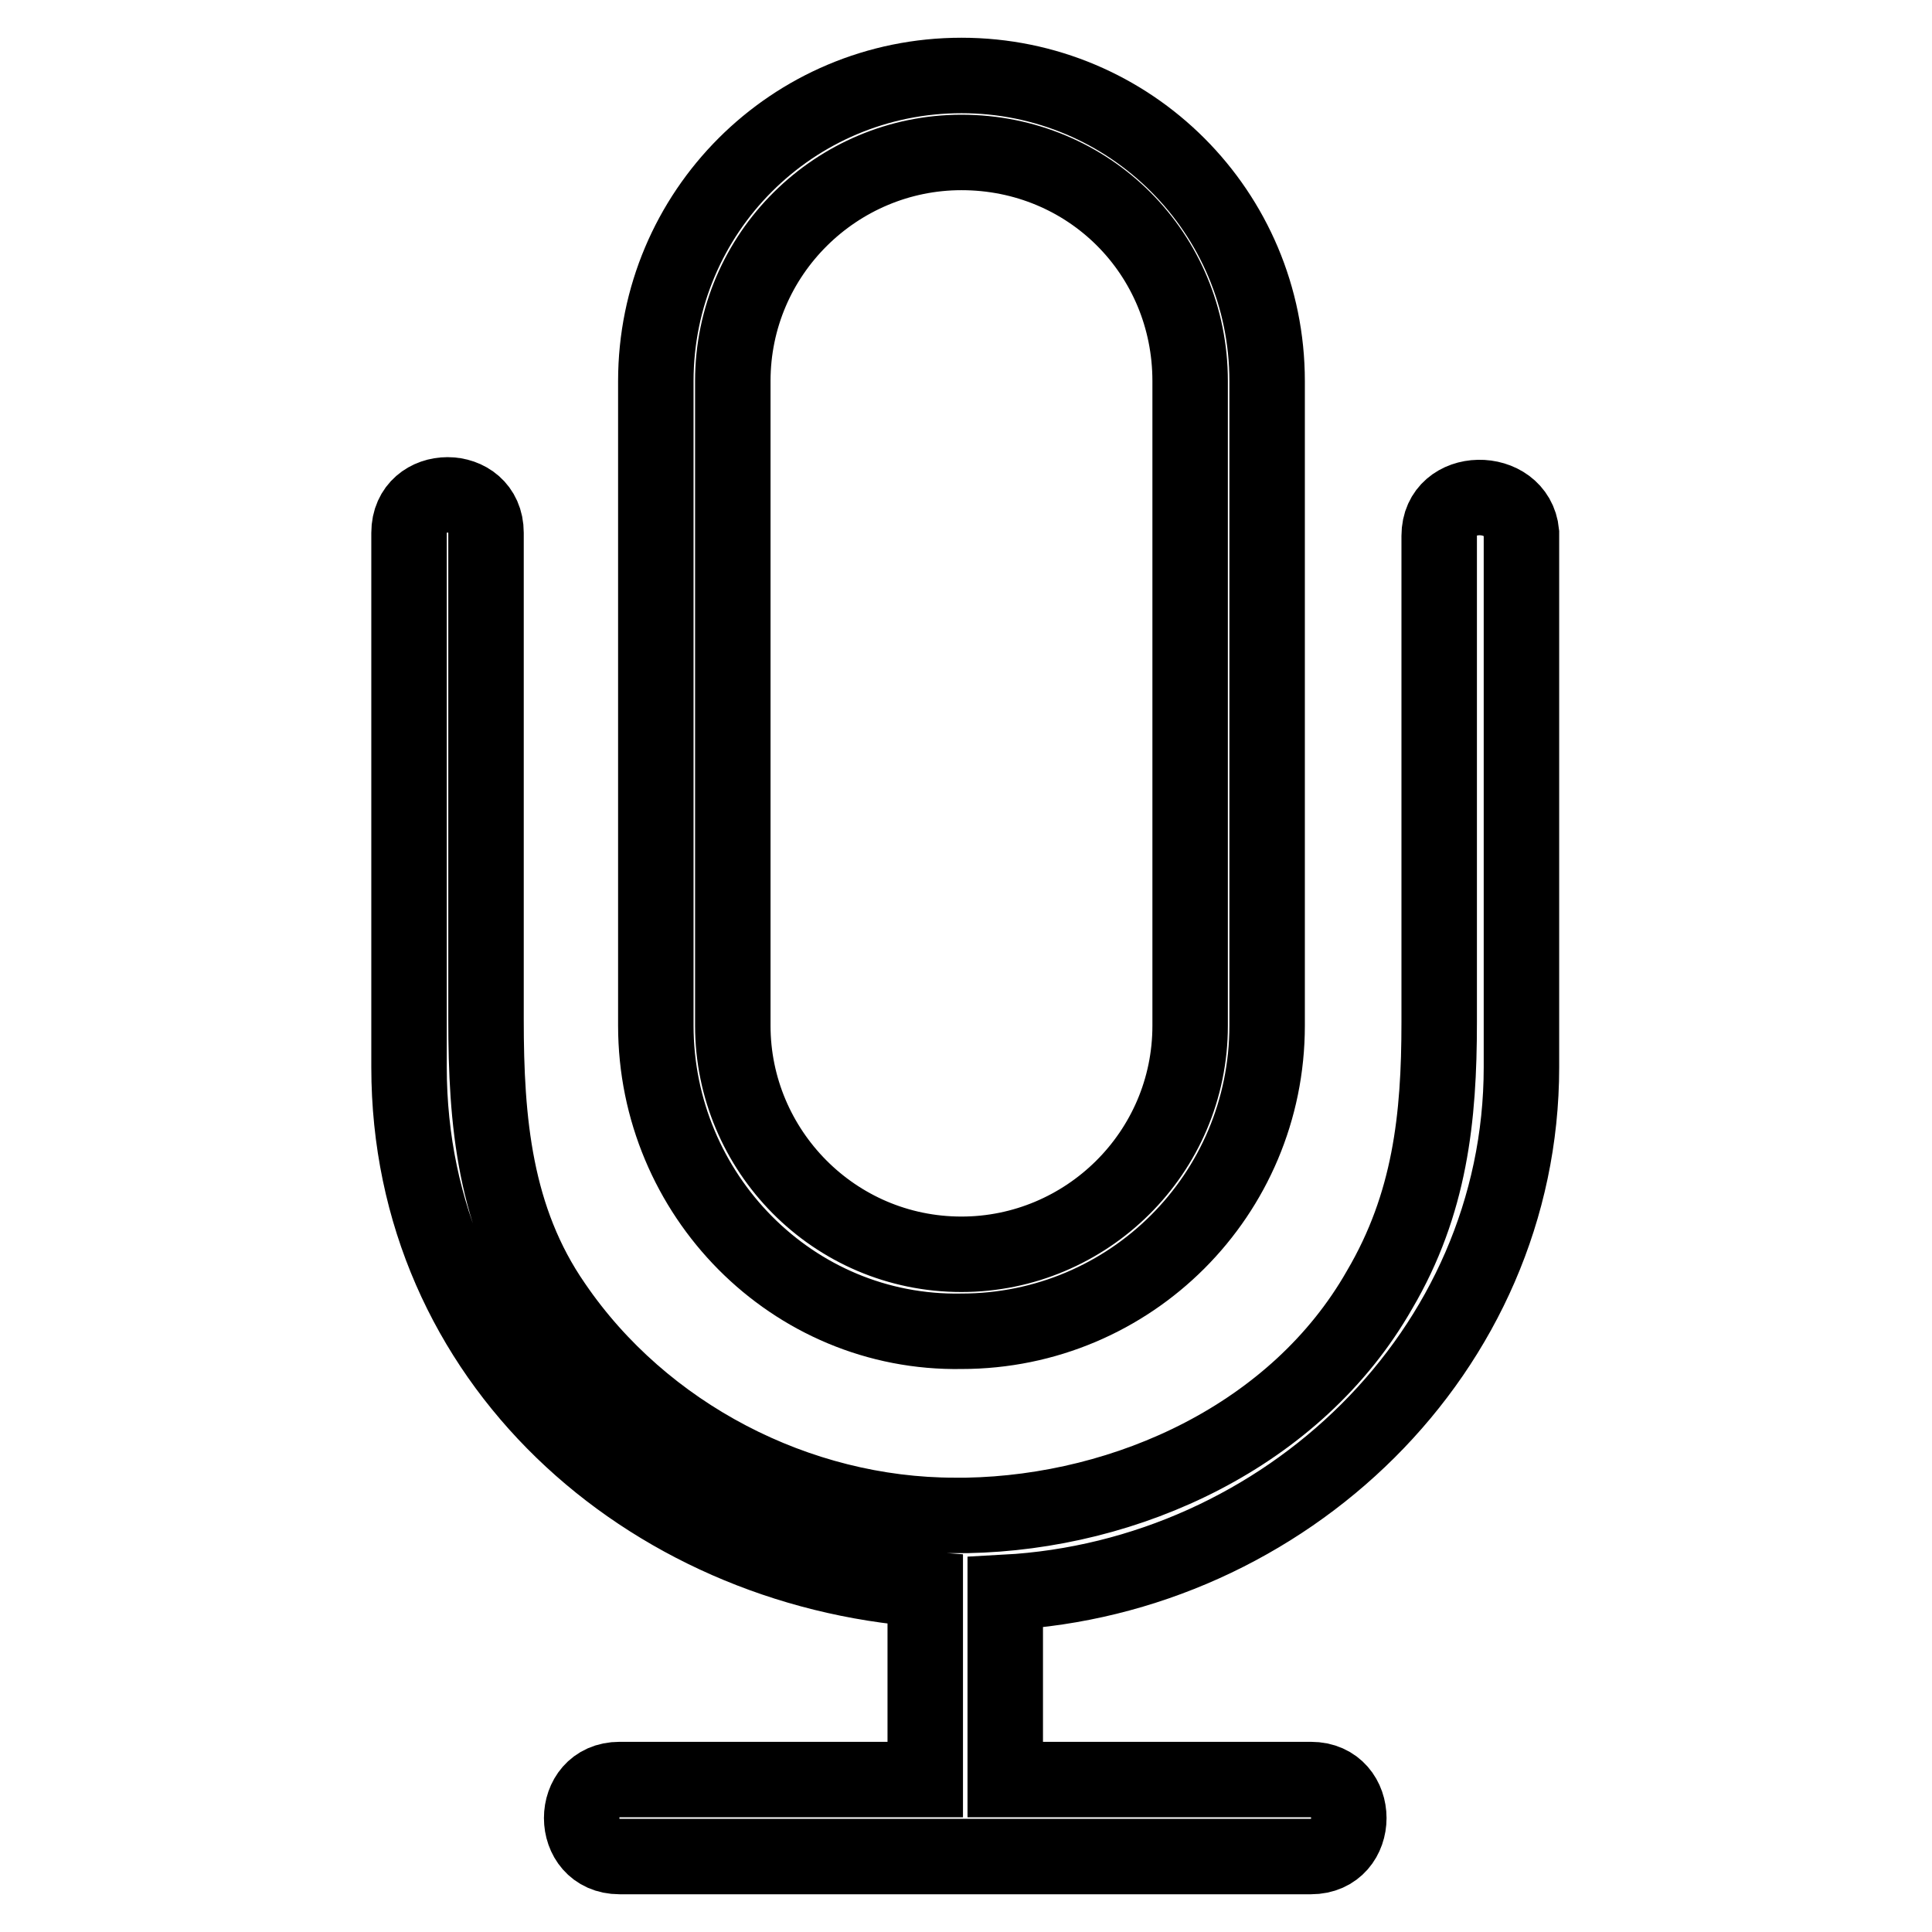
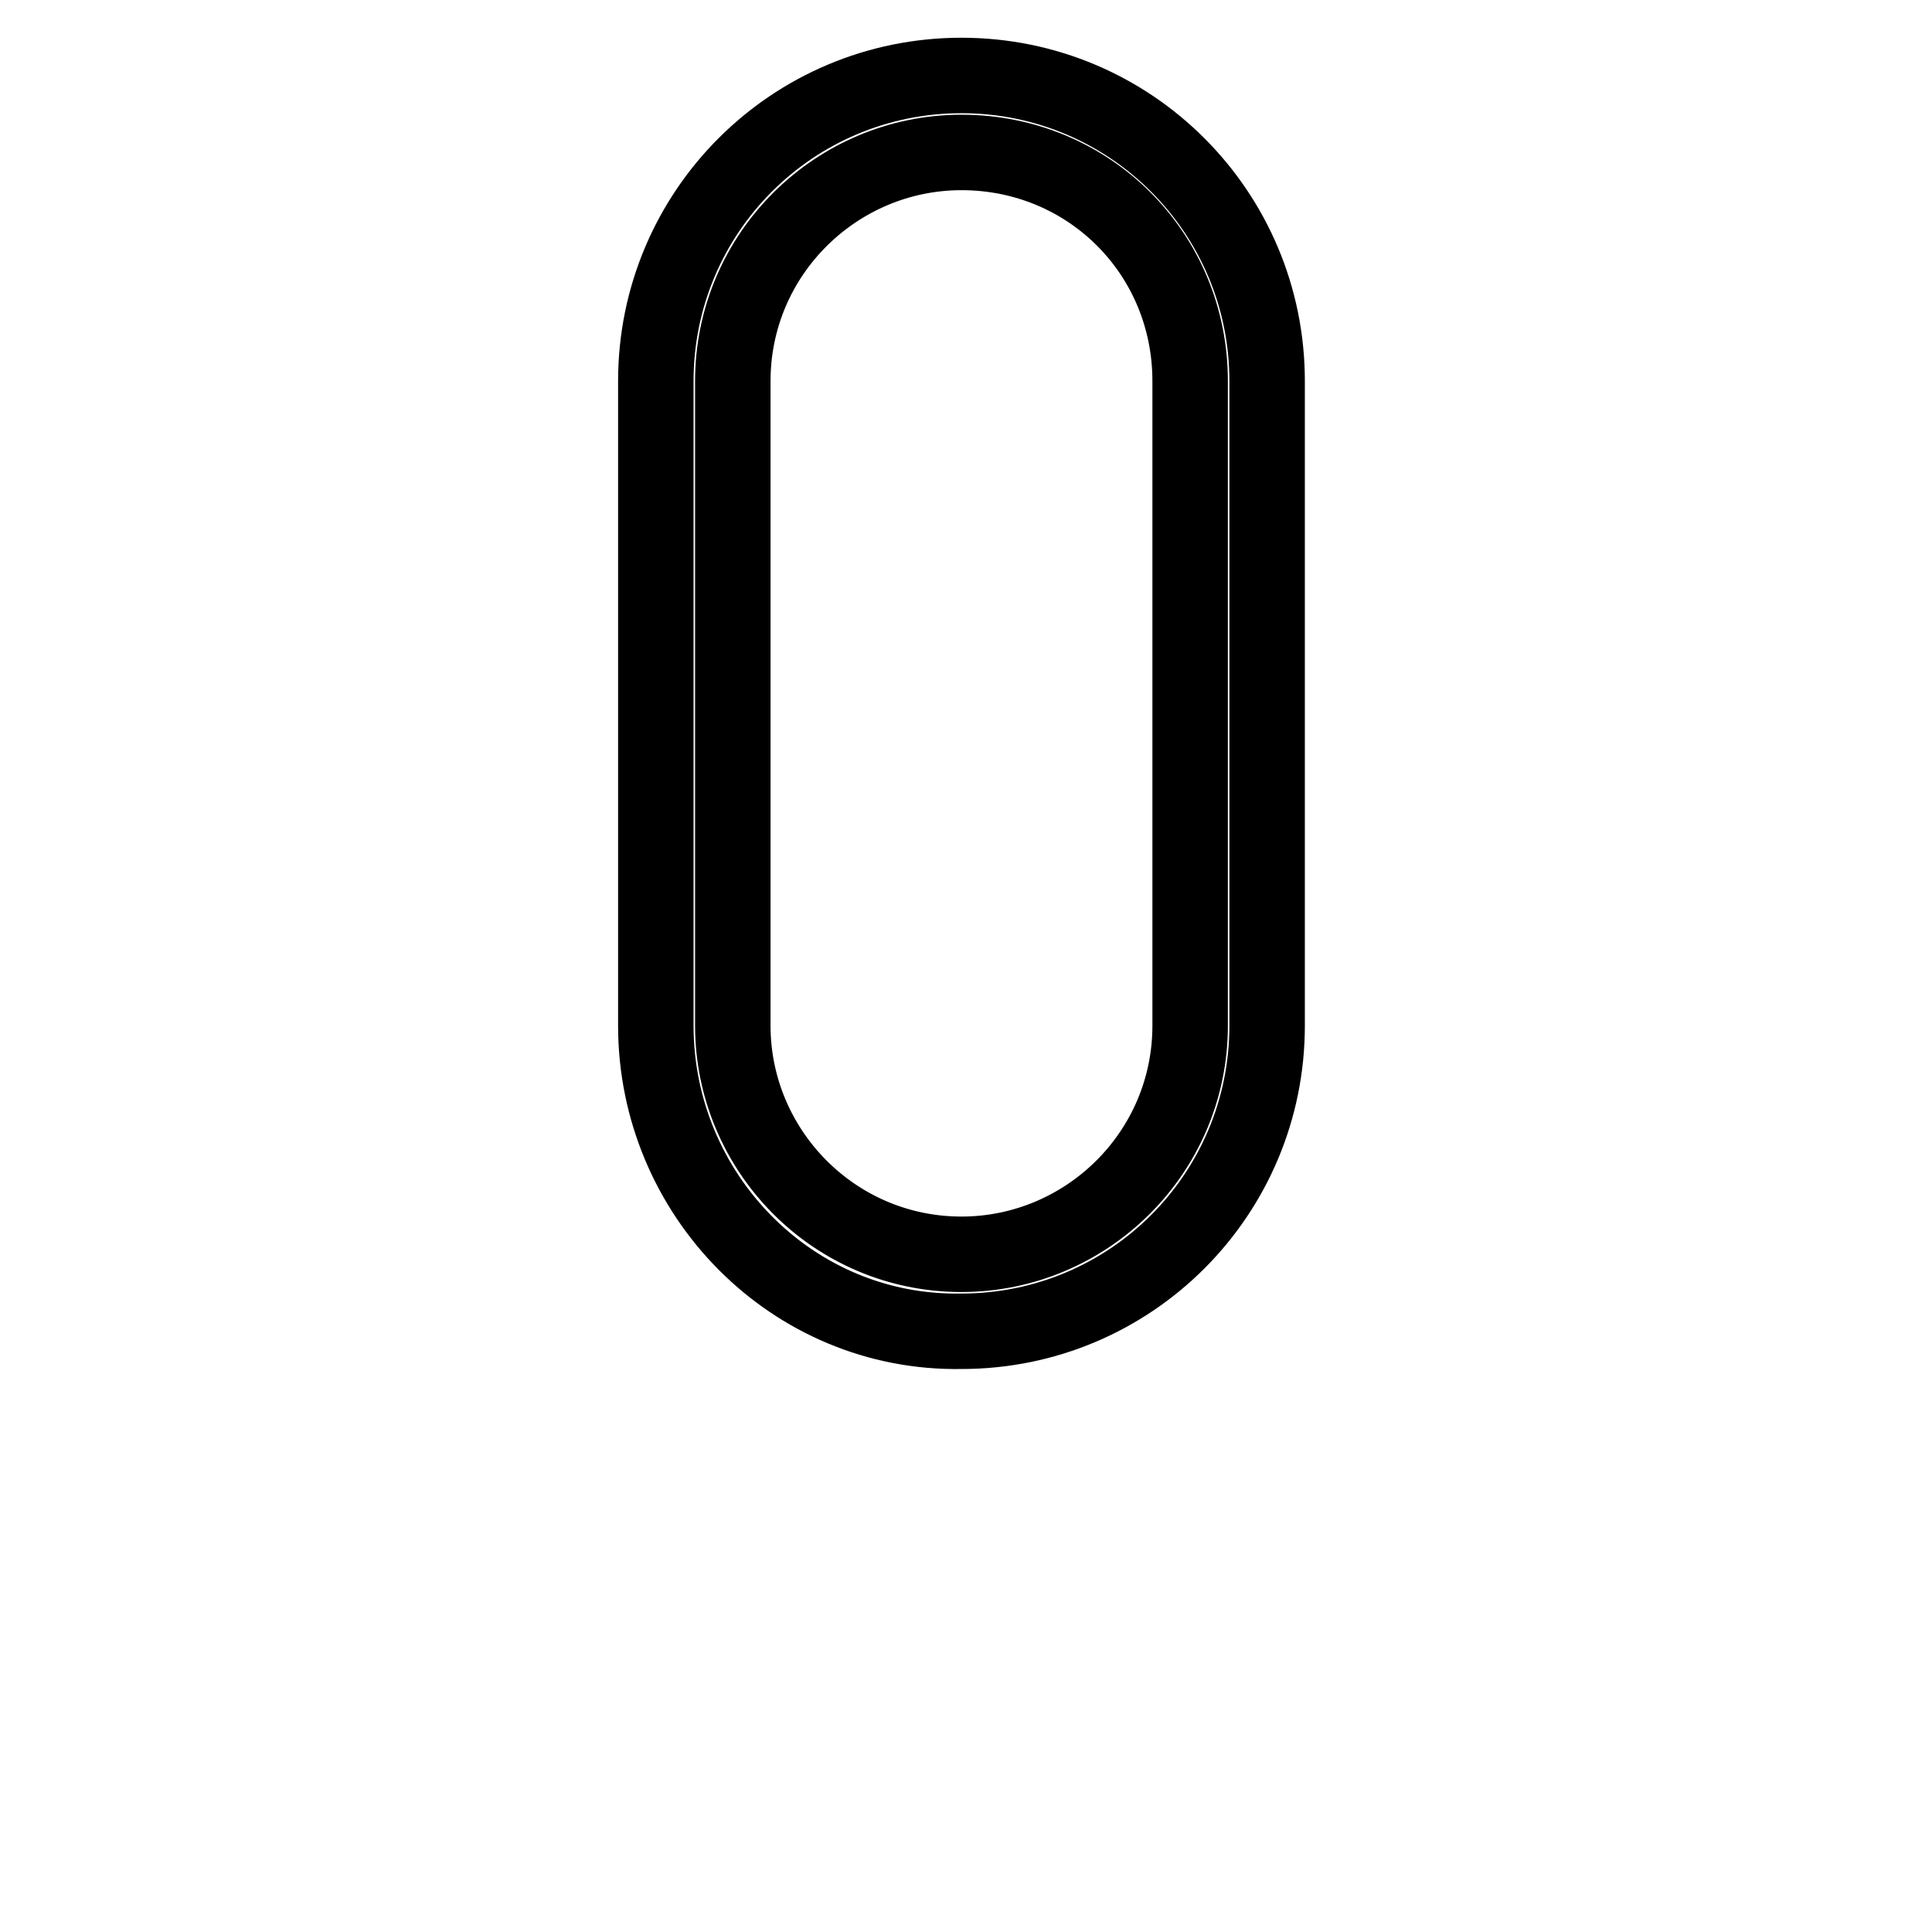
<svg xmlns="http://www.w3.org/2000/svg" version="1.1" x="0px" y="0px" viewBox="0 0 256 256" enable-background="new 0 0 256 256" xml:space="preserve">
  <g>
-     <path stroke-width="10" fill-opacity="0" stroke="#000000" d="M190.7,71c0,21.6,0,43.3,0,64.5c0,12.6-1.2,24-7.9,35.4c-11,19.3-33.4,29.5-54.7,29.9c-0.4,0-1.2,0-1.6,0 c-20.8,0-41.3-10.6-53.1-27.9c-7.9-11.4-9-24.4-9-37.8c0-21.6,0-43.3,0-64.5c0-6.7-10.2-6.7-10.2,0c0,23.6,0,47.2,0,70.8 c0,38.9,31.5,66.5,68.4,69.2c0,8.3,0,16.5,0,25.2c-13.4,0-27.1,0-40.5,0c-6.7,0-6.7,10.2,0,10.2c30.7,0,61,0,91.6,0 c6.7,0,6.7-10.2,0-10.2c-13.4,0-27.1,0-40.5,0c0-8.3,0-16.5,0-24.8c37-2,68.4-31.9,68.4-69.6c0-23.6,0-47.2,0-70.8 C201,64.3,190.7,64.3,190.7,71L190.7,71z" />
-     <path stroke-width="10" fill-opacity="0" stroke="#000000" d="M127.4,176.4c22.4,0,40.5-18.1,40.5-40.5V50.5c0-22.4-18.1-40.5-40.5-40.5S86.9,28.1,86.9,50.5v85.4 C86.9,158.3,105,176.8,127.4,176.4z M97.1,50.5c0-16.9,13.8-30.3,30.3-30.3c16.9,0,30.3,13.4,30.3,30.3v85.4 c0,16.9-13.8,30.3-30.3,30.3c-16.9,0-30.3-13.8-30.3-30.3V50.5z" />
+     <path stroke-width="10" fill-opacity="0" stroke="#000000" d="M127.4,176.4c22.4,0,40.5-18.1,40.5-40.5V50.5c0-22.4-18.1-40.5-40.5-40.5S86.9,28.1,86.9,50.5v85.4 C86.9,158.3,105,176.8,127.4,176.4z M97.1,50.5c0-16.9,13.8-30.3,30.3-30.3c16.9,0,30.3,13.4,30.3,30.3v85.4 c0,16.9-13.8,30.3-30.3,30.3c-16.9,0-30.3-13.8-30.3-30.3V50.5" />
  </g>
</svg>